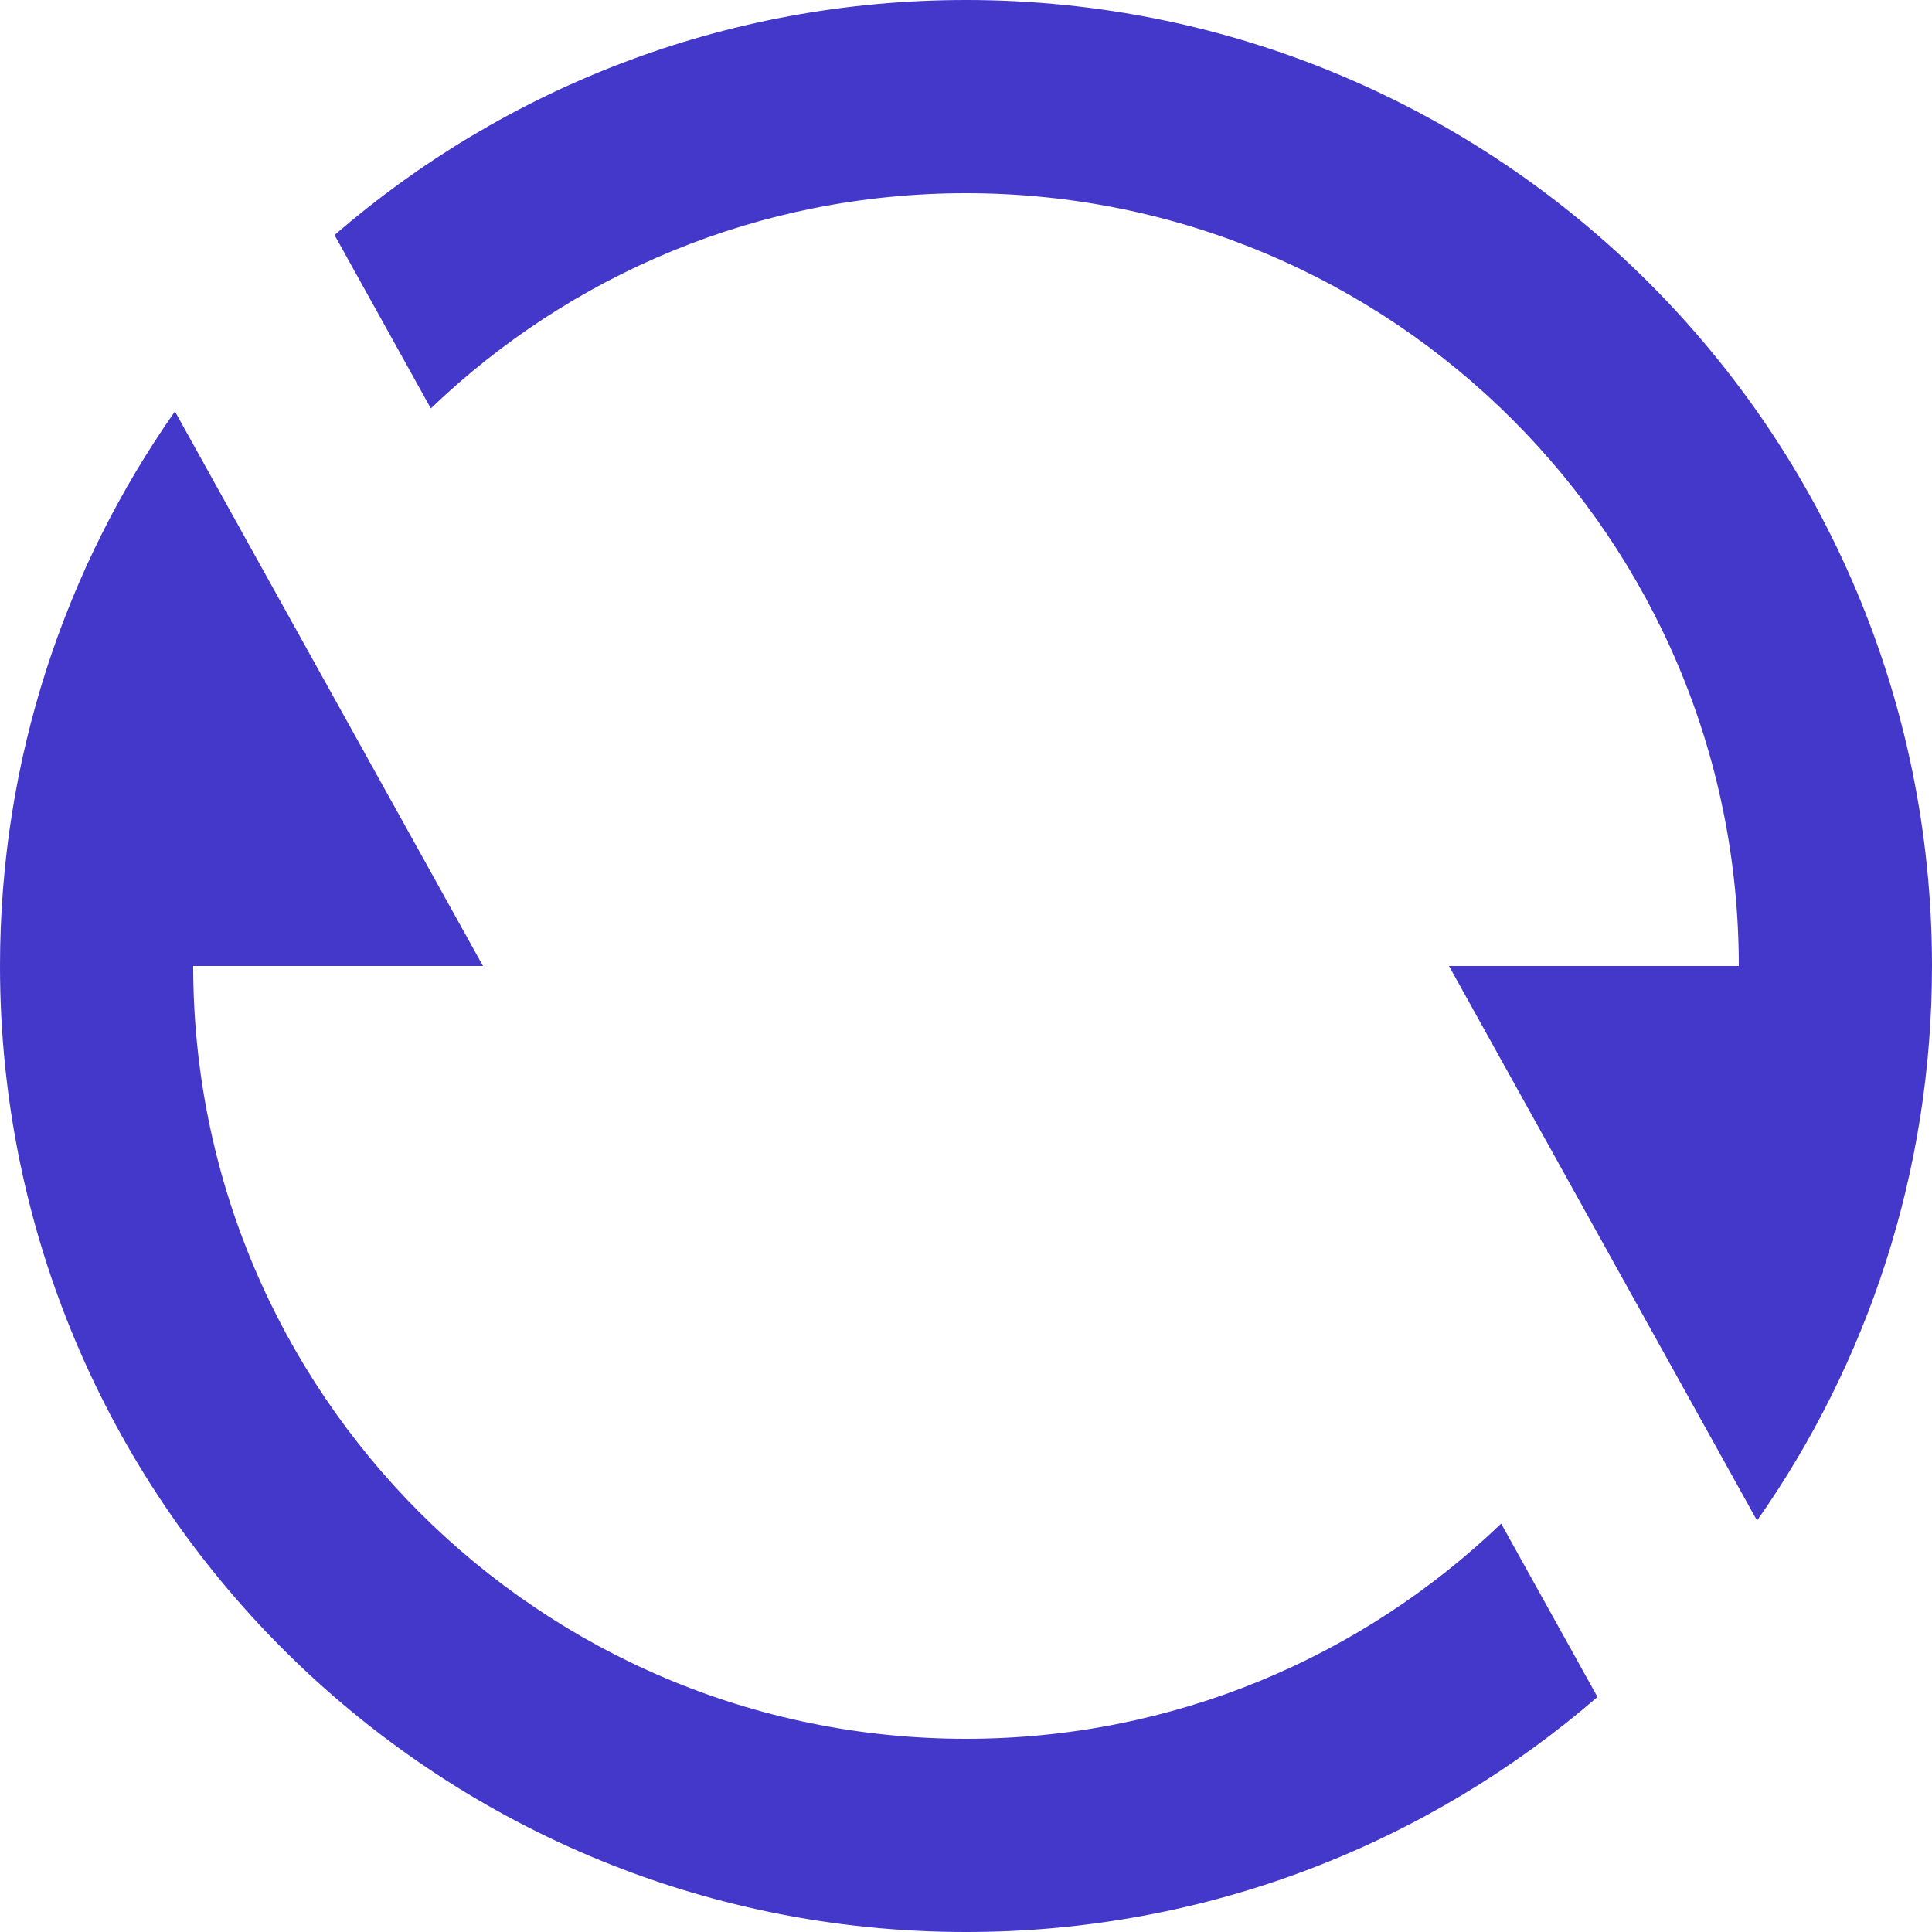
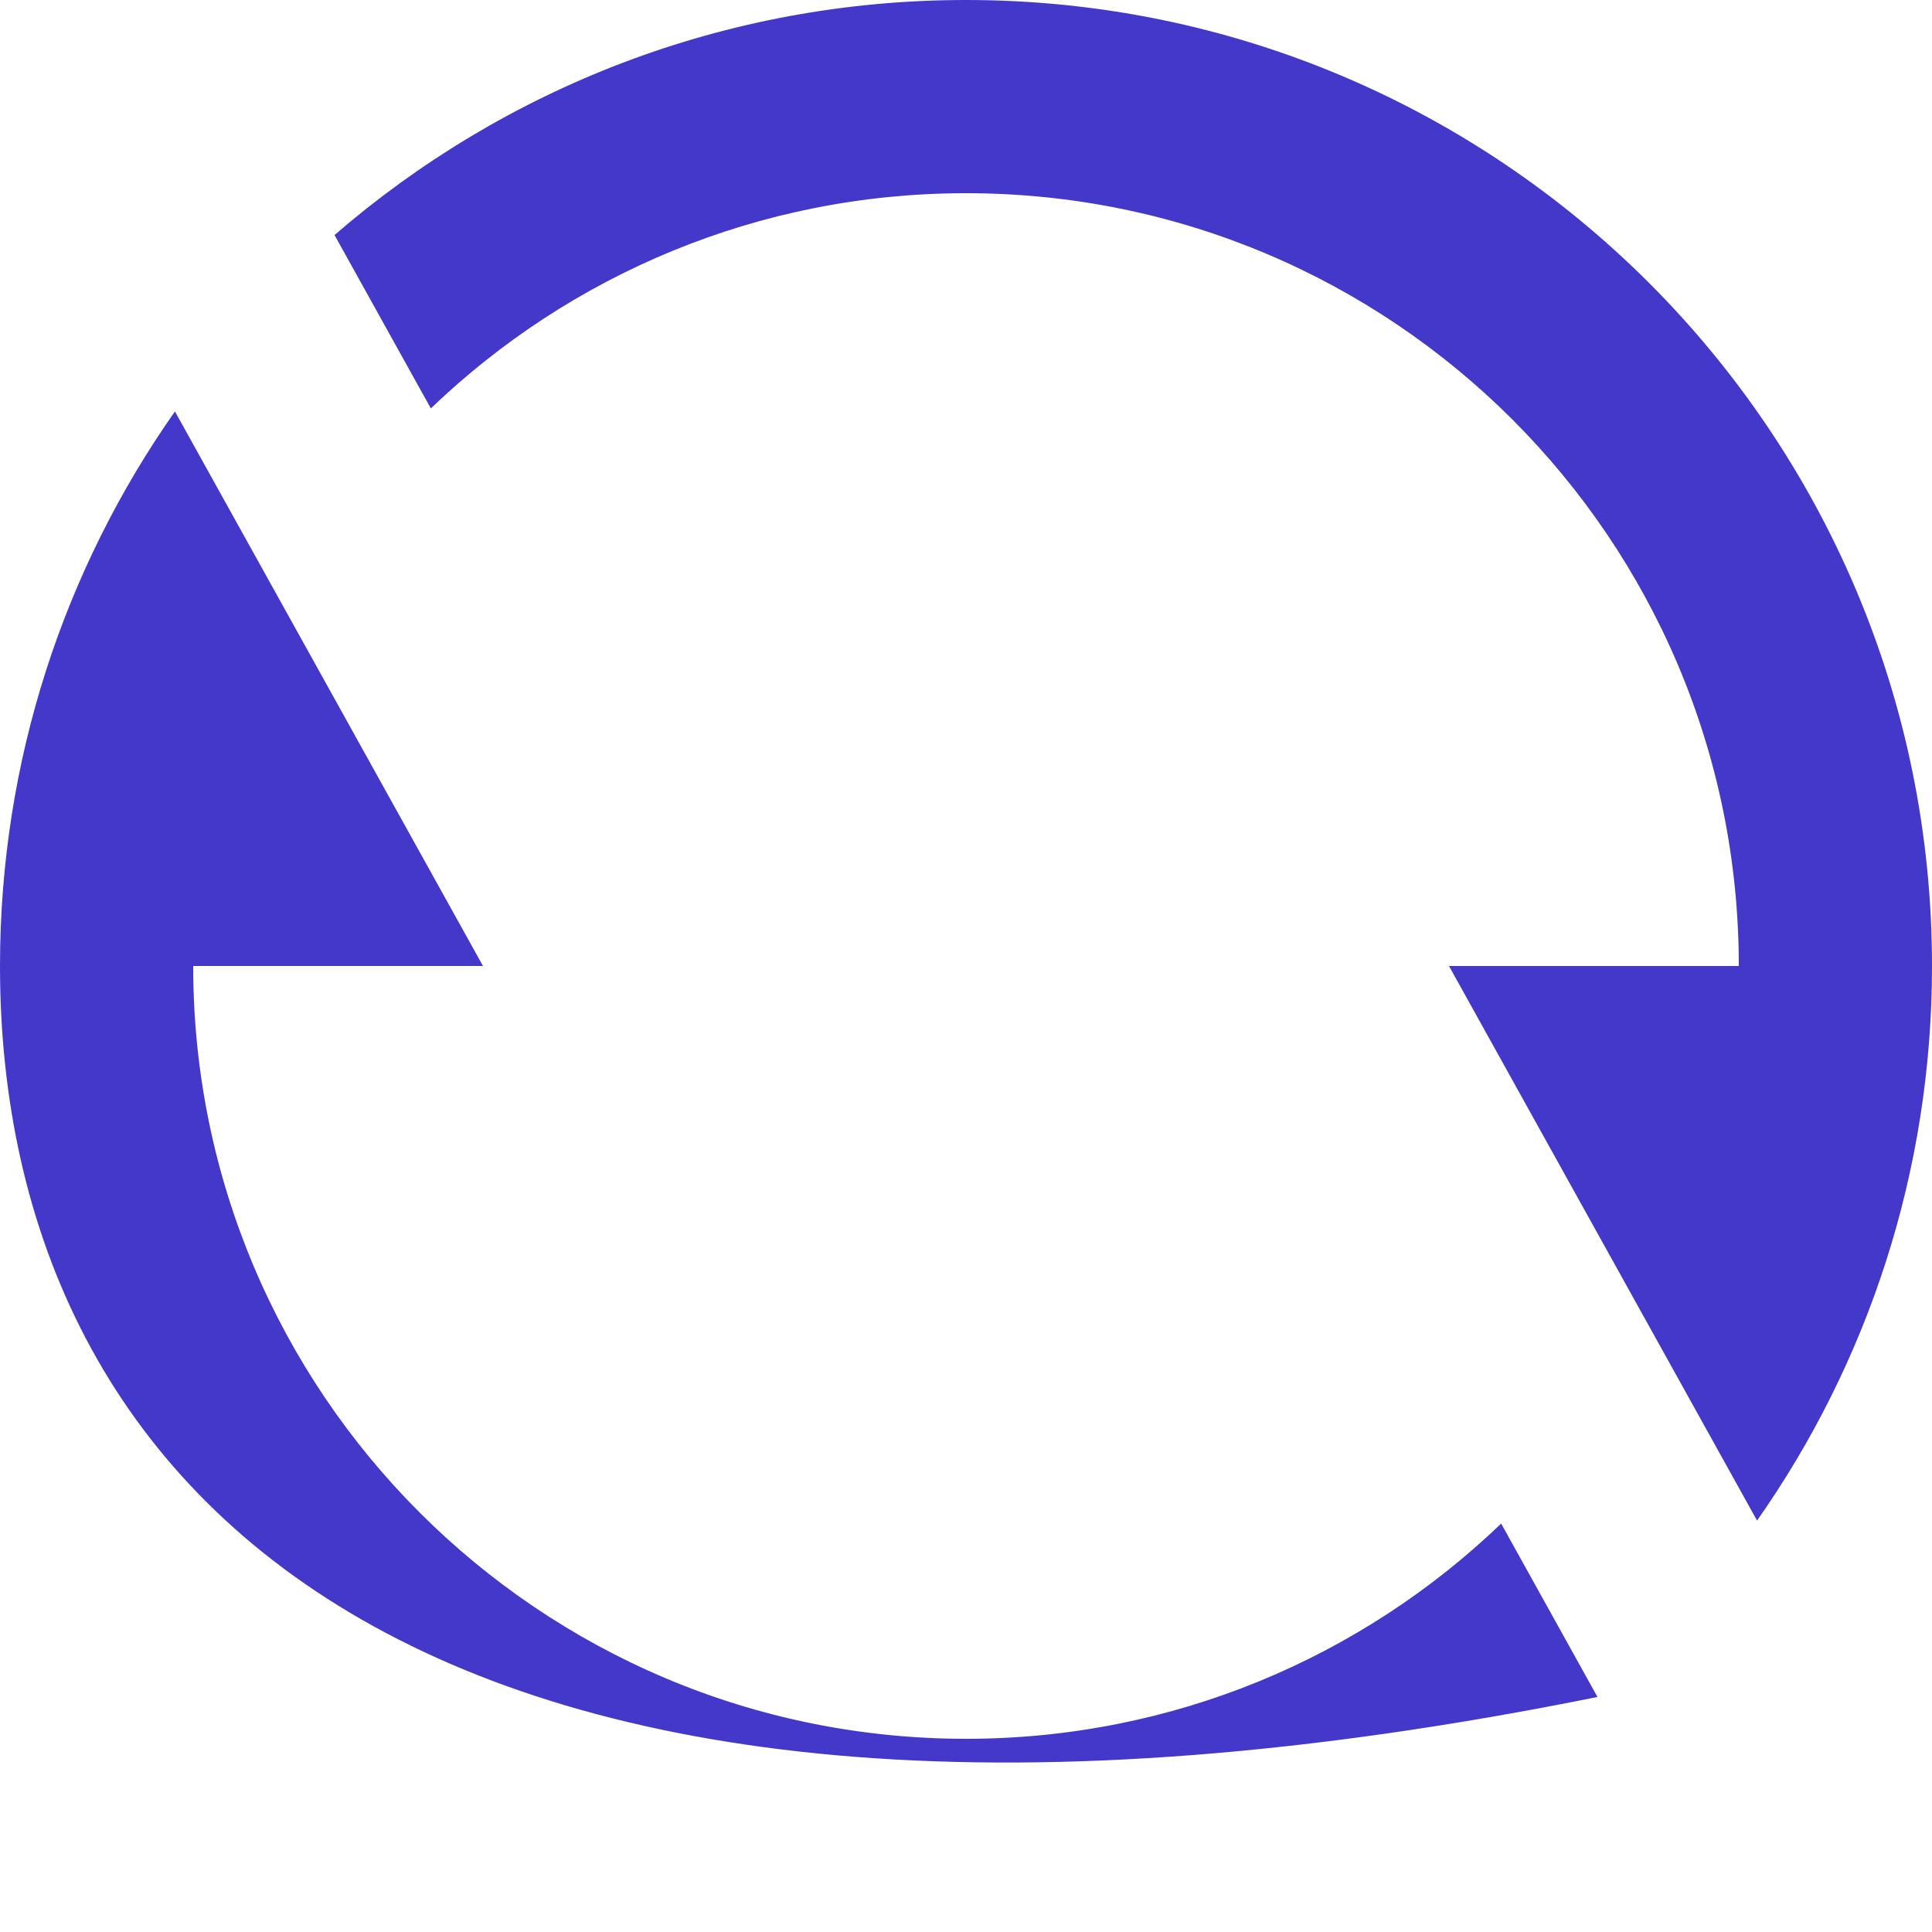
<svg xmlns="http://www.w3.org/2000/svg" width="20" height="20" viewBox="0 0 20 20" fill="none">
-   <path d="M3.463 2.433C5.216 0.917 7.501 0 10 0C15.523 0 20 4.477 20 10C20 12.136 19.33 14.116 18.189 15.741L15 10H18C18 5.582 14.418 2 10 2C7.85 2 5.898 2.848 4.46 4.228L3.463 2.433ZM16.537 17.567C14.784 19.083 12.499 20 10 20C4.477 20 0 15.523 0 10C0 7.864 0.67 5.884 1.811 4.259L5 10H2C2 14.418 5.582 18 10 18C12.15 18 14.102 17.152 15.54 15.772L16.537 17.567Z" fill="#4338CA" />
+   <path d="M3.463 2.433C5.216 0.917 7.501 0 10 0C15.523 0 20 4.477 20 10C20 12.136 19.33 14.116 18.189 15.741L15 10H18C18 5.582 14.418 2 10 2C7.85 2 5.898 2.848 4.46 4.228L3.463 2.433ZM16.537 17.567C4.477 20 0 15.523 0 10C0 7.864 0.67 5.884 1.811 4.259L5 10H2C2 14.418 5.582 18 10 18C12.15 18 14.102 17.152 15.54 15.772L16.537 17.567Z" fill="#4338CA" />
</svg>